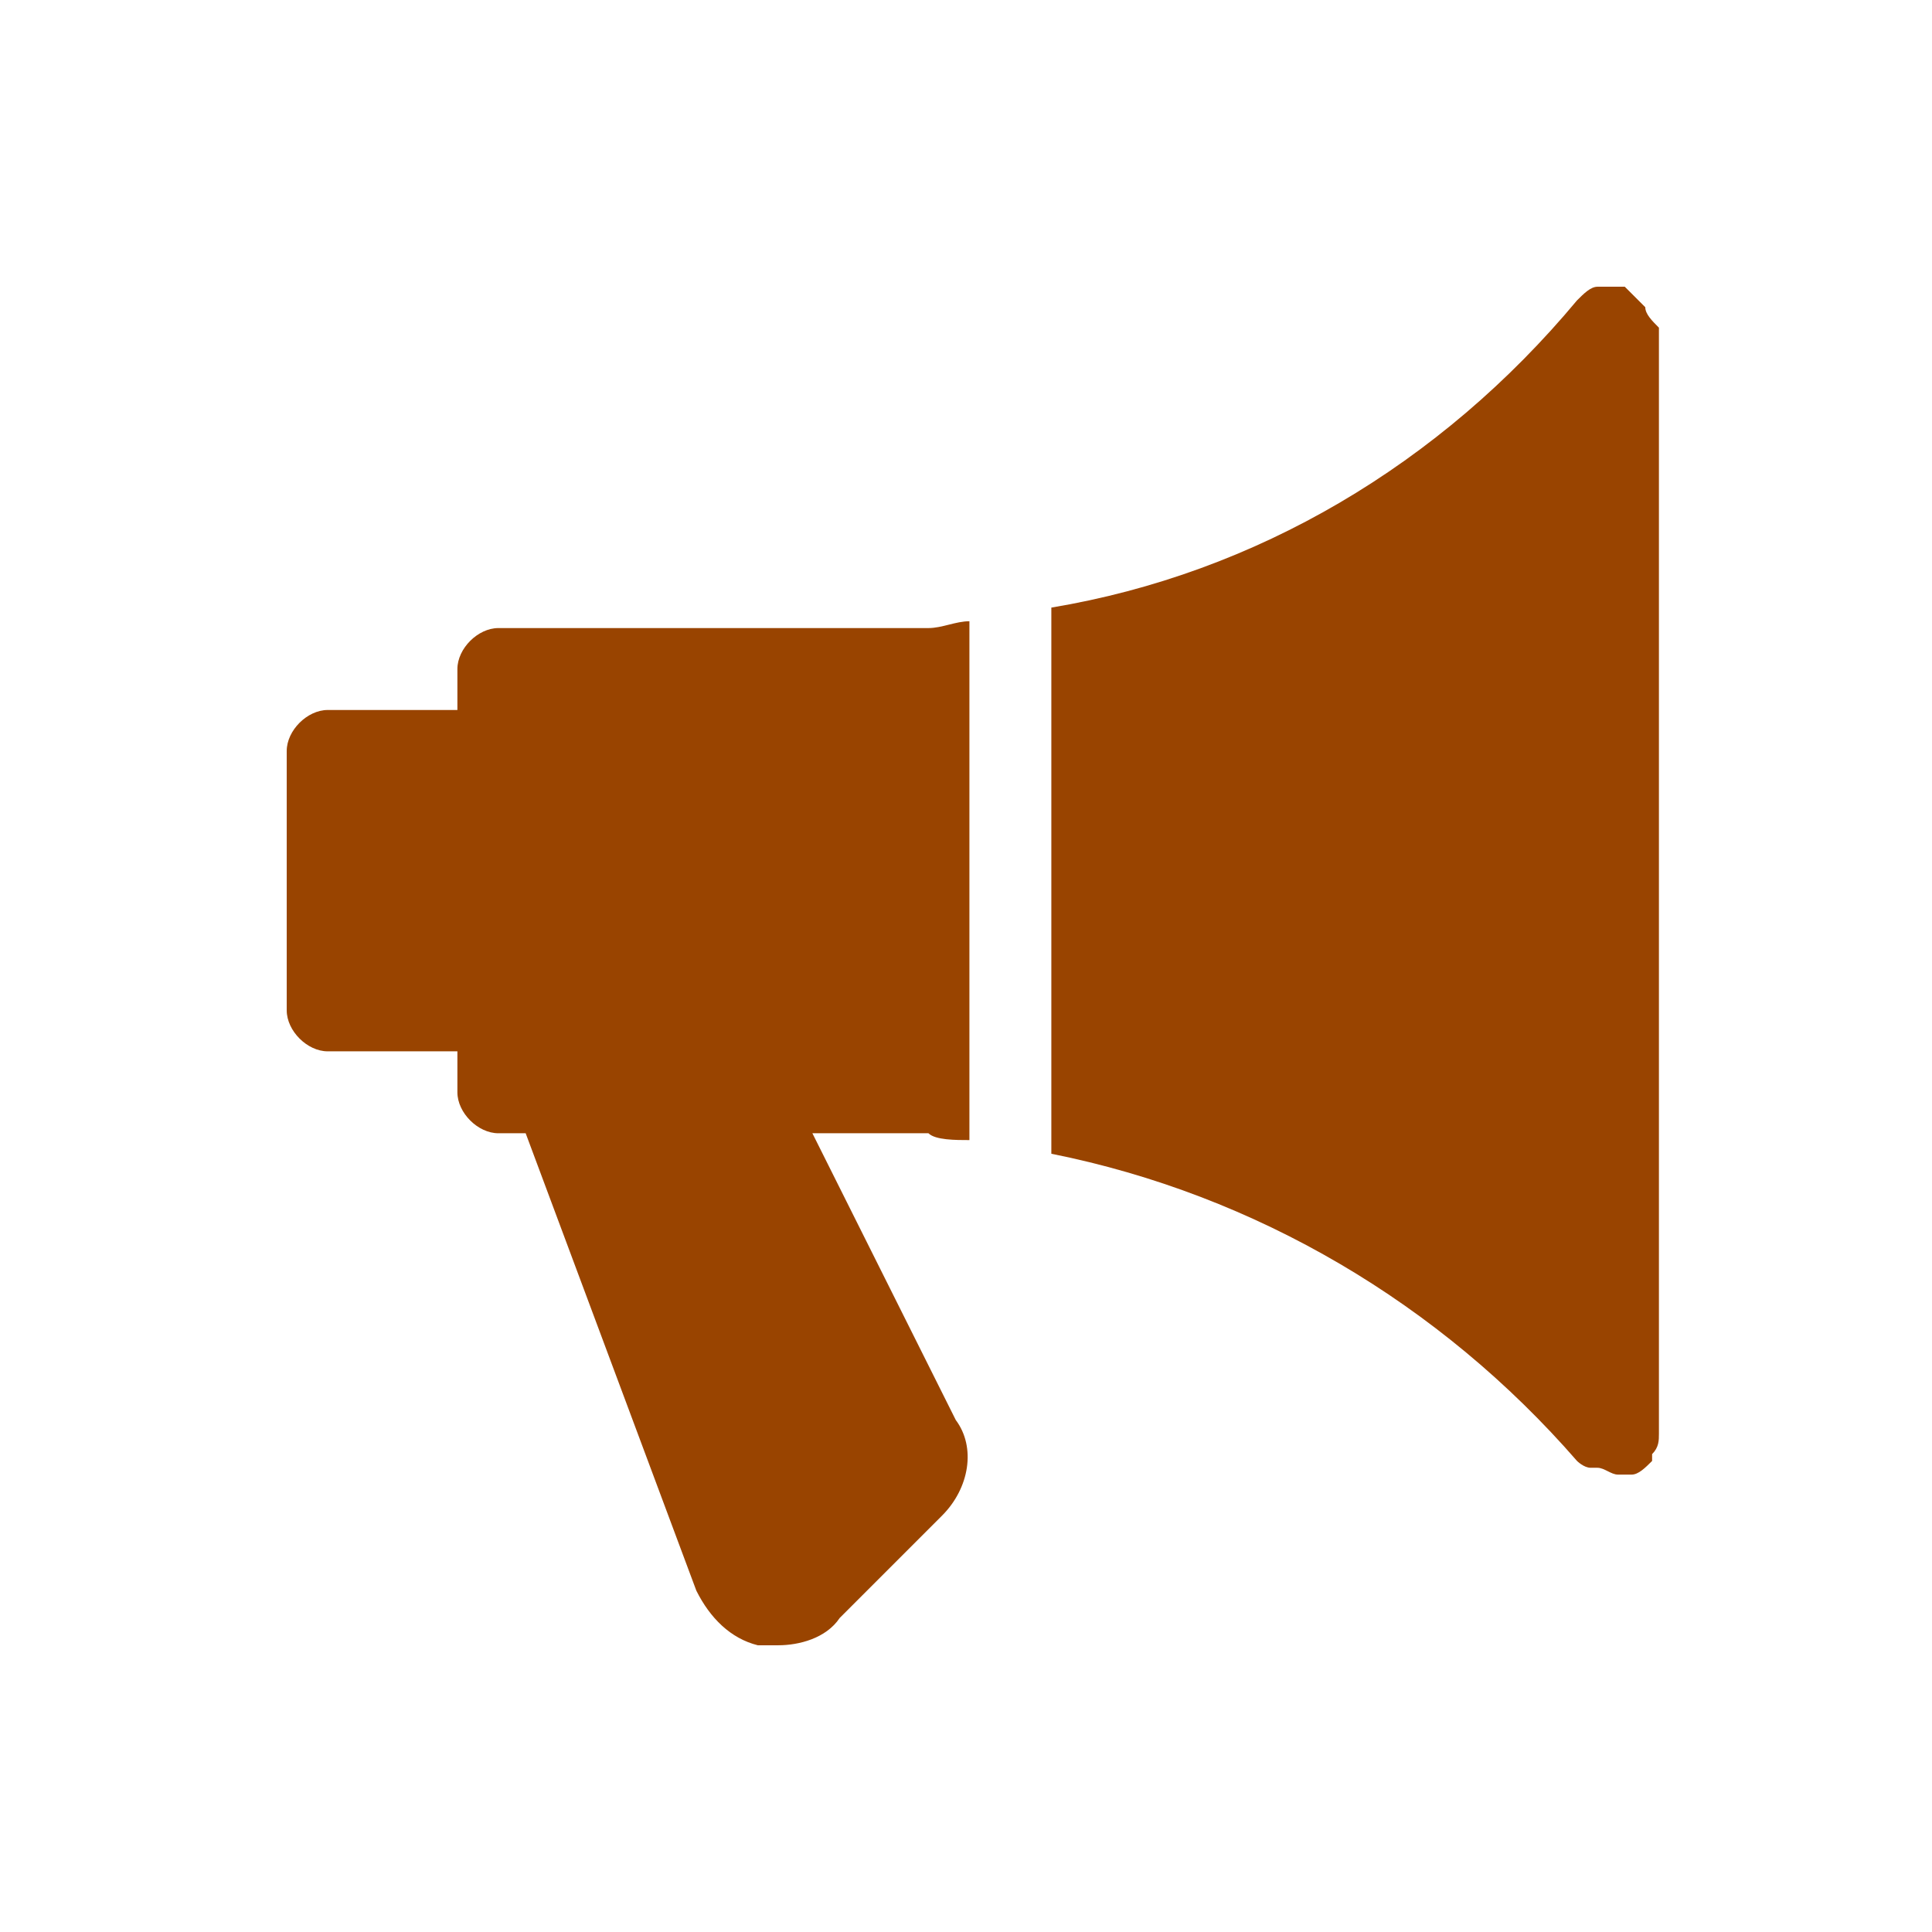
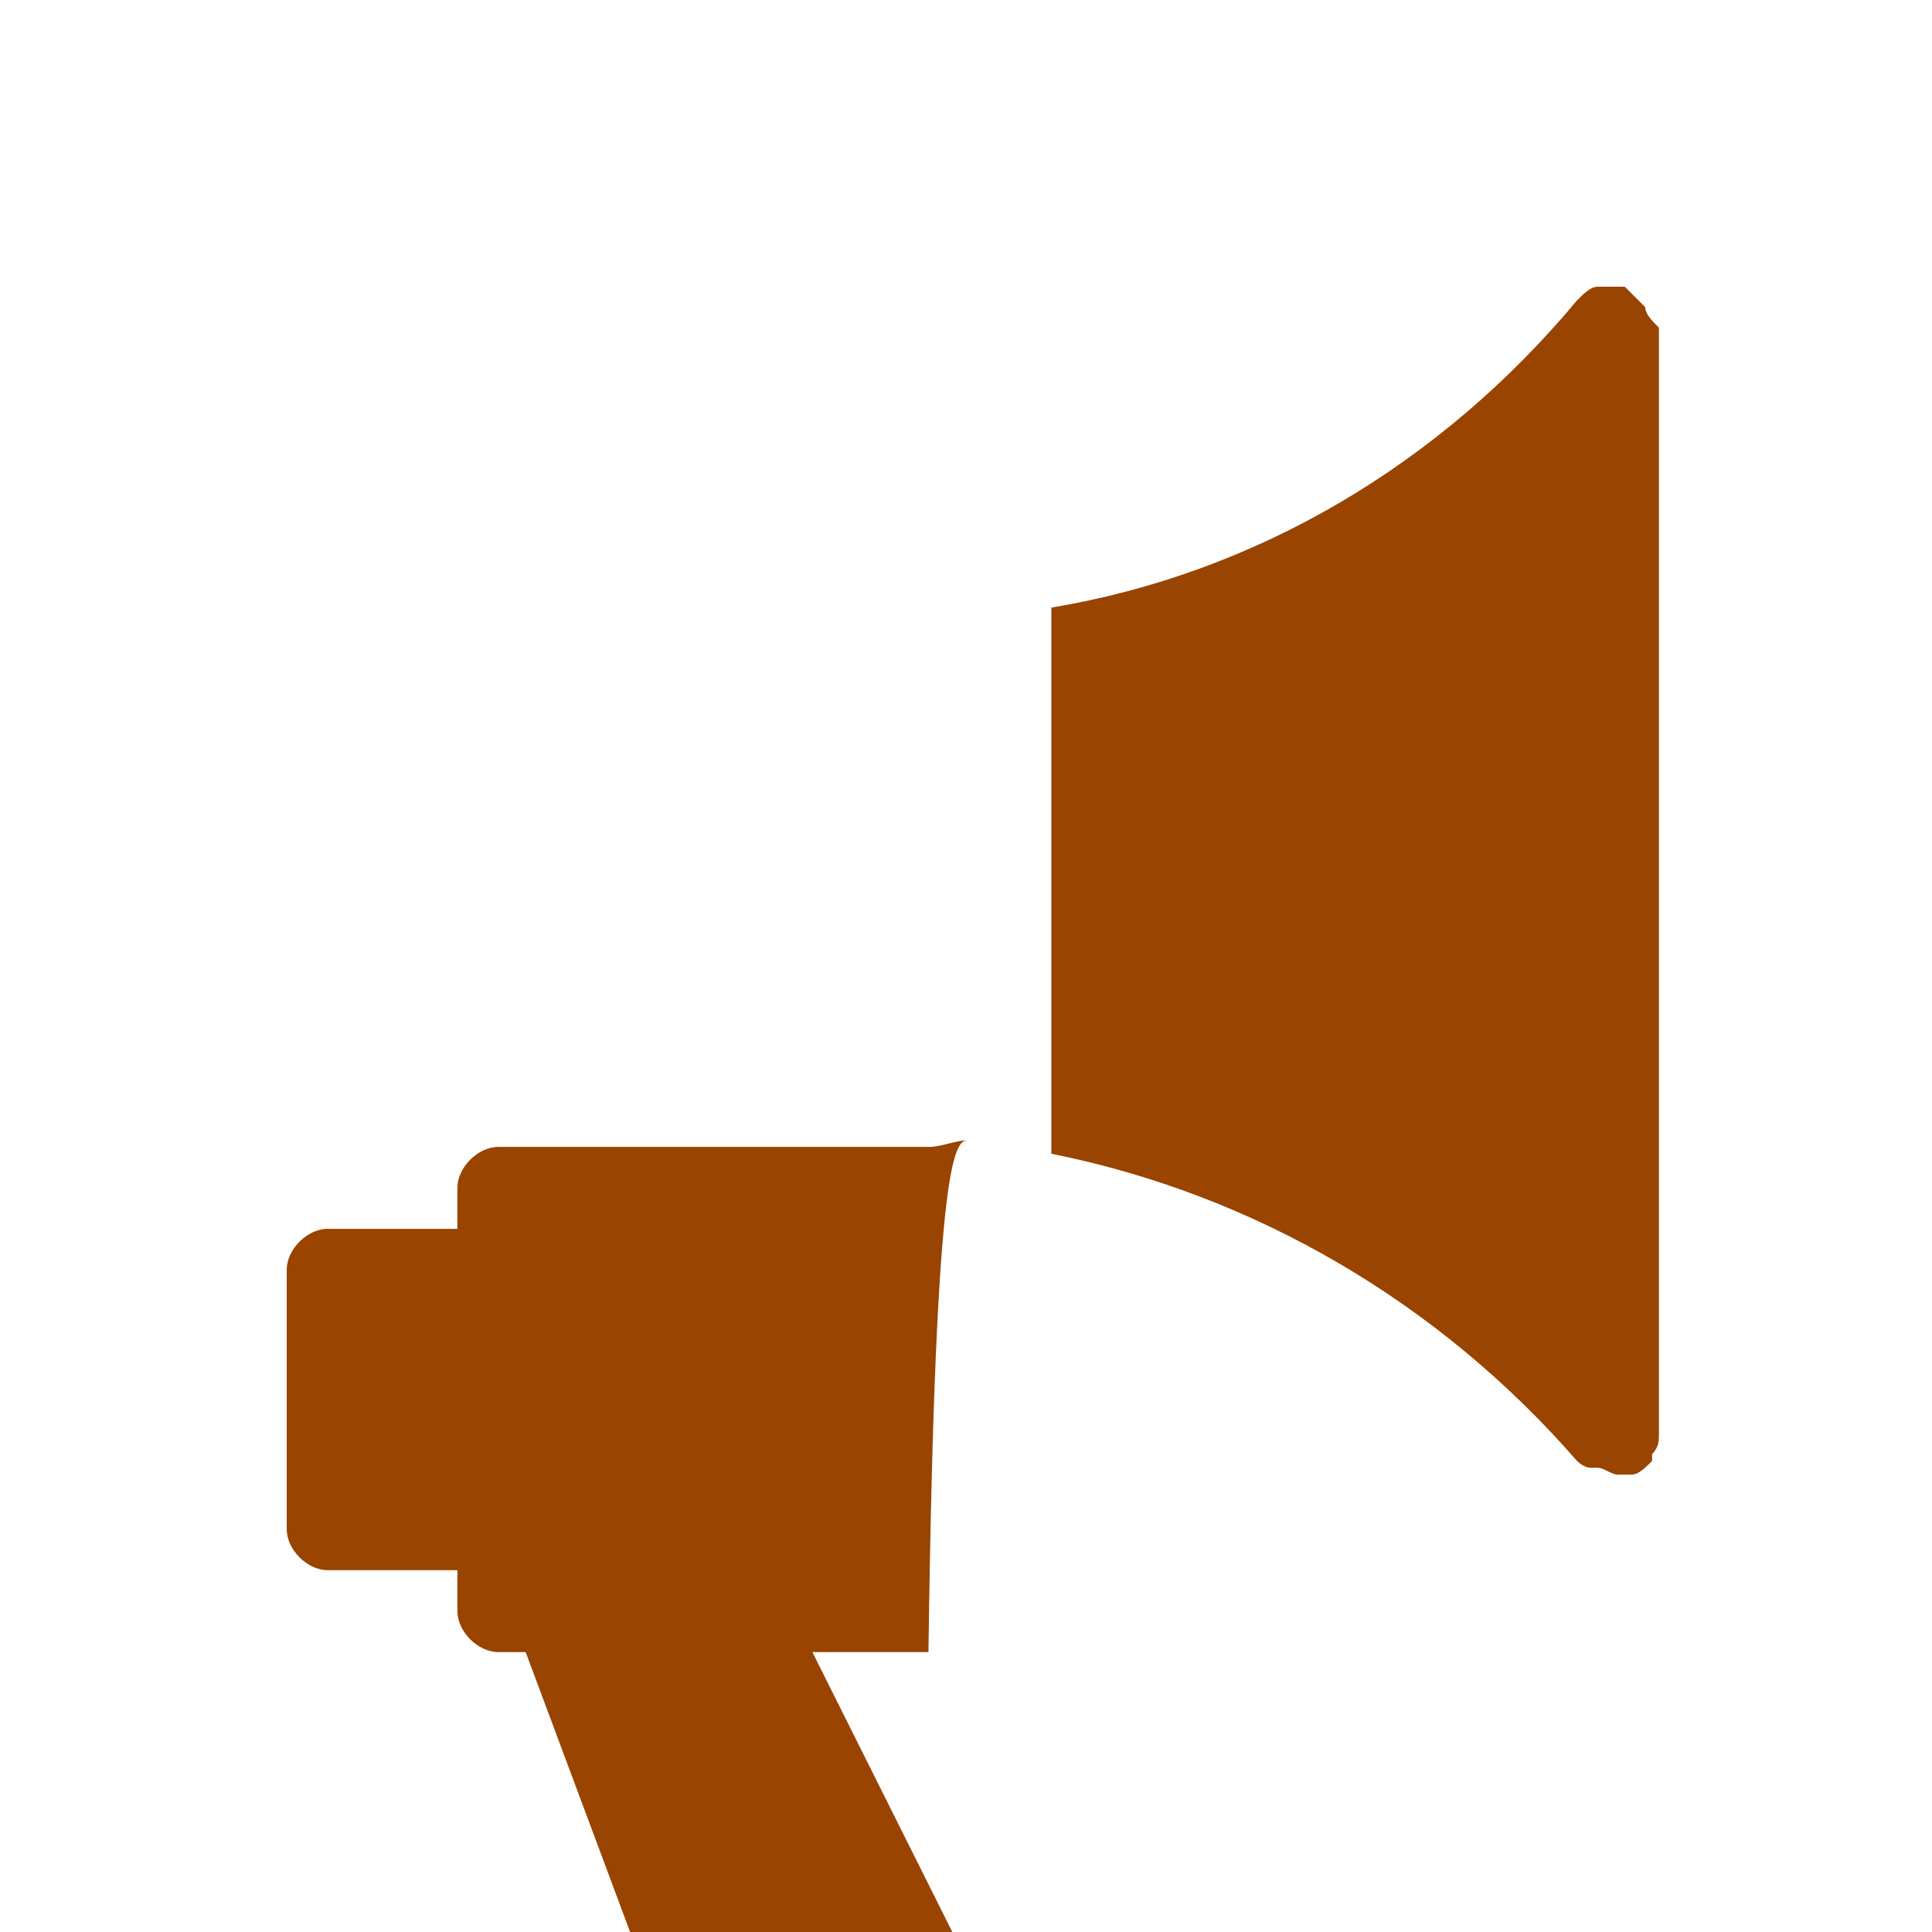
<svg xmlns="http://www.w3.org/2000/svg" version="1.1" x="0px" y="0px" viewBox="0 0 28.3 28.3" style="enable-background:new 0 0 28.3 28.3;" xml:space="preserve">
  <style type="text/css">
	.st0{display:none;}
	.st1{display:inline;}
	.st2{fill:#FFFFFF;}
	.st3{display:inline;fill:#FFFFFF;}
	.st4{fill:#994400;}
</style>
  <g id="voditka">
</g>
  <g id="wifi" class="st0">
    <g class="st1">
      <path class="st2" d="M26.8,9.5c-3.3-3.3-7.7-5.3-12.7-5.3s-9.5,2-12.7,5.3c-0.2,0.2-0.3,0.4-0.3,0.7s0.1,0.5,0.3,0.7l1.4,1.4    c0.4,0.4,1,0.4,1.4,0c2.5-2.5,6-4.1,9.9-4.1s7.4,1.6,9.9,4.1c0.4,0.4,1,0.4,1.4,0l1.4-1.4c0.2-0.2,0.3-0.4,0.3-0.7    S27,9.6,26.8,9.5z" />
      <path class="st2" d="M14.1,12.2c-2.8,0-5.2,1.1-7,2.9c-0.4,0.4-0.4,1,0,1.4l1.4,1.4c0.4,0.4,1,0.4,1.4,0c1.1-1.1,2.6-1.7,4.2-1.7    s3.1,0.7,4.2,1.7c0.4,0.4,1,0.4,1.4,0l1.4-1.4c0.4-0.4,0.4-1,0-1.4C19.3,13.3,16.9,12.2,14.1,12.2z" />
      <circle class="st2" cx="14.1" cy="22.2" r="2" />
    </g>
  </g>
  <g id="wheelchair" class="st0">
    <g id="XMLID_28_" class="st1">
      <path id="XMLID_31_" class="st2" d="M13.3,8.1c1.1,0,2-0.9,2-2c0-1.1-0.9-2-2-2c-1.1,0-2,0.9-2,2C11.4,7.2,12.2,8.1,13.3,8.1z" />
      <path id="XMLID_30_" class="st2" d="M16.4,19.3c-0.5,1.8-2.2,3.2-4.2,3.2c-2.4,0-4.4-2-4.4-4.4c0-1.8,1.1-3.3,2.6-4v-1.9    c-2.5,0.8-4.4,3.1-4.4,5.9c0,3.4,2.7,6.1,6.1,6.1c2.5,0,4.6-1.5,5.5-3.6L17,19.3C16.9,19.3,16.6,19.3,16.4,19.3z" />
-       <path id="XMLID_29_" class="st2" d="M22.2,21.7l-2.7-5.2c-0.2-0.4-0.6-0.6-1-0.6h-3.4V15H18c0.3,0,0.5-0.2,0.7-0.4    c0.1-0.1,0.2-0.3,0.2-0.5c0-0.5-0.4-0.9-0.9-0.9h-1.8h-1.2v-2.6c0-0.7-0.5-1.7-1.7-1.7c-1,0-1.7,0.8-1.7,1.7v5.7    c0,1,0.8,1.8,1.8,1.8h3.2h1.2l2.3,4.6c0.2,0.4,0.6,0.6,1,0.6c0.2,0,0.4,0,0.5-0.1C22.2,22.9,22.4,22.2,22.2,21.7z" />
    </g>
  </g>
  <g id="pets" class="st0">
    <path class="st3" d="M18,14.9c-1-1.6-2.8-2.6-4.7-2.6s-3.6,1-4.7,2.6l-2.5,3.8c-0.4,0.6-0.6,1.4-0.5,2.1c0.1,0.8,0.3,1.5,0.8,2   c0.5,0.6,1.1,1,1.9,1.1s1.5,0.1,2.2-0.2l0,0c1.7-0.8,3.7-0.7,5.5,0c0.4,0.2,0.9,0.3,1.4,0.3c0.3,0,0.5,0,0.8-0.1   c0.7-0.2,1.4-0.6,1.9-1.1c0.5-0.6,0.8-1.3,0.8-2c0.1-0.8-0.1-1.5-0.5-2.1L18,14.9z" />
    <path class="st3" d="M6.9,14.8c0.7-0.3,1.3-0.9,1.6-1.7c0.3-0.8,0.2-1.6-0.1-2.4C8.1,10,7.6,9.3,6.9,9C6.1,8.6,5.3,8.5,4.6,8.8   c-1.5,0.6-2.2,2.4-1.5,4.1C3.6,14.2,4.8,15,6,15C6.3,15,6.6,15,6.9,14.8z" />
    <path class="st3" d="M11.7,11.8c1.8,0,3.3-1.7,3.3-3.8c0-2.1-1.5-3.8-3.3-3.8C9.8,4.2,8.3,5.9,8.3,8C8.3,10.1,9.8,11.8,11.7,11.8z" />
    <path class="st3" d="M17.5,12.8L17.5,12.8c0.3,0.1,0.6,0.1,0.9,0.1c1.3,0,2.7-1,3.2-2.5c0.3-0.9,0.3-1.8-0.1-2.6   c-0.3-0.8-1-1.4-1.8-1.7C18.9,5.9,18,6,17.2,6.5c-0.7,0.4-1.3,1.2-1.6,2C15,10.3,15.9,12.2,17.5,12.8z" />
-     <path class="st3" d="M24.5,12.3L24.5,12.3c-1.3-0.9-3.2-0.5-4.2,0.9c-1.1,1.4-0.9,3.4,0.4,4.3c0.5,0.3,1,0.5,1.6,0.5   c1,0,2-0.5,2.7-1.4C25.9,15.2,25.8,13.3,24.5,12.3z" />
  </g>
  <g id="breakfest" class="st0">
    <g id="XMLID_95_" class="st1">
      <path id="XMLID_98_" class="st2" d="M10.5,16.7c-0.1,0-0.2,0-0.3,0c-0.2,0-0.5,0-0.7-0.1l-5.2,5.2c-0.3,0.3-0.3,0.7,0,0.9L5.7,24    c0.3,0.3,0.7,0.3,0.9,0l6.2-6.2l-1.1-1.2L10.5,16.7z" />
      <path id="XMLID_97_" class="st2" d="M24,8.4c-0.2-0.2-0.6-0.2-0.9,0l-3.3,3.3c-0.3,0.3-0.8,0.3-1.1,0c-0.3-0.3-0.3-0.8,0-1.1    L22,7.3c0.3-0.3,0.3-0.7,0-0.9c-0.3-0.3-0.7-0.3-0.9,0l-3.3,3.3c-0.3,0.3-0.8,0.3-1.1,0c-0.3-0.3-0.3-0.8,0-1.1L20,5.2    c0.2-0.2,0.2-0.6,0-0.9c-0.2-0.2-0.6-0.2-0.9,0l-3.8,3.8c-0.9,0.9-1.2,2.2-0.9,3.3l2.5,2.5c1.2,0.3,2.4,0,3.3-0.9L24,9.3    C24.3,9,24.3,8.7,24,8.4z" />
      <path id="XMLID_96_" class="st2" d="M5.8,4.7C5.7,4.6,5.5,4.5,5.3,4.5c0,0-0.1,0-0.1,0C5,4.5,4.8,4.7,4.7,4.9    c-1.1,2.3-0.6,5,1.1,6.8L9,14.8c0.3,0.3,0.7,0.5,1.2,0.5c0,0,0.1,0,0.1,0l1.9-0.2l8.1,8.7c0.1,0.1,0.3,0.2,0.5,0.2c0,0,0,0,0,0    c0.2,0,0.4-0.1,0.5-0.2l1.4-1.4c0.1-0.1,0.2-0.3,0.2-0.5c0-0.2-0.1-0.4-0.2-0.5L5.8,4.7z" />
    </g>
  </g>
  <g id="parking" class="st0">
    <g class="st1">
      <g id="drive-ms-powerpoint">
        <path class="st2" d="M22,4.1H6.4c-1.2,0-2.2,1-2.2,2.2V22c0,1.2,1,2.2,2.2,2.2H22c1.2,0,2.2-1,2.2-2.2V6.4     C24.2,5.1,23.2,4.1,22,4.1z M11.7,15.7v4h-2V8.6h4.8c1.7,0,2.5,0.3,3.1,1c0.8,0.7,1,1.6,1,2.6c0,1.1-0.3,2-1,2.6     c-0.7,0.6-1.5,0.9-3.1,0.9h-2.8V15.7z" />
        <path class="st2" d="M11.7,14.2v-4h2.6c0.8,0,1.3,0.2,1.7,0.7c0.3,0.4,0.6,0.8,0.6,1.3c0,0.7-0.2,1-0.6,1.5     c-0.3,0.3-0.8,0.6-1.6,0.6H11.7z" />
      </g>
    </g>
  </g>
  <g id="trees" class="st0">
    <g class="st1">
-       <path class="st2" d="M23.9,18.2l-2.8-3.4h1.2c0.2,0,0.3-0.1,0.4-0.3c0.1-0.2,0.1-0.4-0.1-0.5l-3-3.8h0.9c0.2,0,0.3-0.1,0.4-0.3    c0.1-0.2,0.1-0.3,0-0.5L17,4.1c-0.1-0.1-0.2-0.2-0.4-0.2S16.3,4,16.2,4.1l-3.9,5.4c-0.1,0.1-0.1,0.3,0,0.5    c0.1,0.2,0.2,0.3,0.4,0.3h0.9l-0.7,0.9l0.8,1.1c0.1,0.1,0.2,0.3,0.2,0.5c0,0.2,0,0.5-0.1,0.7c-0.1,0.1-0.2,0.3-0.3,0.4l1.5,1.9    c0.3,0.3,0.3,0.8,0.1,1.2c0,0.1-0.1,0.2-0.2,0.2c-0.1,0.1-0.2,0.2-0.3,0.2l1.3,1.5c0.3,0.3,0.3,0.8,0.1,1.2    c-0.2,0.4-0.6,0.7-1,0.7h-0.4v2.9c0,0.3,0.2,0.5,0.5,0.5h3c0.3,0,0.5-0.2,0.5-0.5V19h4.9c0.2,0,0.3-0.1,0.4-0.3    C24,18.6,24,18.4,23.9,18.2z" />
      <path class="st2" d="M15.5,19.9c0.1-0.2,0.1-0.4-0.1-0.5l-2-2.5h0.8c0.2,0,0.3-0.1,0.4-0.3c0.1-0.2,0.1-0.4-0.1-0.5l-2.2-2.8h0.5    c0.2,0,0.3-0.1,0.4-0.3c0.1-0.2,0.1-0.3,0-0.5l-3-4.1C10.1,8.5,10,8.4,9.9,8.4c-0.1,0-0.2,0-0.2,0.1l-3,4.1    c-0.1,0.1-0.1,0.3,0,0.5c0.1,0.2,0.2,0.3,0.4,0.3h0.5l-2.2,2.8c-0.1,0.1-0.1,0.3-0.1,0.5c0.1,0.2,0.2,0.3,0.4,0.3h0.8l-2,2.5    c-0.1,0.1-0.1,0.3-0.1,0.5c0.1,0.2,0.2,0.3,0.4,0.3h3.6v0.7v2.9c0,0.3,0.2,0.5,0.5,0.5H11c0.3,0,0.5-0.2,0.5-0.5v-2.9v-0.7h3.6    C15.2,20.2,15.4,20.1,15.5,19.9z" />
    </g>
  </g>
  <g id="wallet" class="st0">
    <g class="st1">
      <g>
        <path class="st4" d="M8.7,8l8.2-2.2l-0.4-0.9c-0.3-0.6-1-0.8-1.6-0.5L7.5,8H8.7z" />
-         <path class="st4" d="M19.5,5.8c-0.1,0-0.2,0-0.3,0l-1.9,0.5L11.3,8H18h2.9l-0.4-1.3C20.4,6.2,20,5.8,19.5,5.8z" />
        <path class="st4" d="M22.2,8.8h-0.3h-0.4h-0.4h-2.7H8.3H7H5.9H5.7H5C4.6,8.8,4.3,9,4.1,9.3C4,9.4,3.9,9.5,3.9,9.7     c0,0.1,0,0.2,0,0.3v0.1v1.3v11.5c0,0.6,0.5,1.2,1.2,1.2h17.2c0.6,0,1.2-0.5,1.2-1.2v-3.2h-6.9c-1.1,0-2-0.9-2-2v-1.1v-0.4v-0.4     v-0.8c0-0.5,0.2-1,0.6-1.4c0.3-0.3,0.7-0.5,1.2-0.6c0.1,0,0.2,0,0.2,0h5.9h0.4h0.4h0.2V10C23.3,9.4,22.8,8.8,22.2,8.8z" />
        <path class="st4" d="M24.1,14.3c-0.1-0.1-0.3-0.2-0.4-0.2c-0.1,0-0.2-0.1-0.4-0.1h0h0h-0.4h-1.3h-5.2c-0.6,0-1.2,0.5-1.2,1.2v0.6     v0.4v0.4v1.3c0,0.6,0.5,1.2,1.2,1.2h6.9h0c0.1,0,0.3,0,0.4-0.1c0.2-0.1,0.3-0.1,0.4-0.2c0.2-0.2,0.4-0.5,0.4-0.9v-2.6     C24.5,14.8,24.4,14.5,24.1,14.3z M18.9,16.7c0,0.3-0.3,0.6-0.6,0.6h-0.4c-0.3,0-0.6-0.3-0.6-0.6v-0.4c0-0.2,0.1-0.4,0.2-0.5     c0.1-0.1,0.2-0.1,0.4-0.1H18h0.3c0.3,0,0.6,0.3,0.6,0.6V16.7L18.9,16.7z" />
      </g>
    </g>
  </g>
  <g id="Vrstva_9">
    <g>
      <g>
-         <path class="st4" d="M14.2,16.7V9.1c-0.2,0-0.4,0.1-0.6,0.1H7.3c-0.3,0-0.6,0.3-0.6,0.6v0.6H4.8c-0.3,0-0.6,0.3-0.6,0.6v3.8     c0,0.3,0.3,0.6,0.6,0.6h1.9v0.6c0,0.3,0.3,0.6,0.6,0.6h0.4l2.5,6.7c0.2,0.4,0.5,0.7,0.9,0.8c0.1,0,0.2,0,0.3,0     c0.3,0,0.7-0.1,0.9-0.4l1.5-1.5c0.4-0.4,0.5-1,0.2-1.4l-2.1-4.2h1.7C13.7,16.7,14,16.7,14.2,16.7z" />
+         <path class="st4" d="M14.2,16.7c-0.2,0-0.4,0.1-0.6,0.1H7.3c-0.3,0-0.6,0.3-0.6,0.6v0.6H4.8c-0.3,0-0.6,0.3-0.6,0.6v3.8     c0,0.3,0.3,0.6,0.6,0.6h1.9v0.6c0,0.3,0.3,0.6,0.6,0.6h0.4l2.5,6.7c0.2,0.4,0.5,0.7,0.9,0.8c0.1,0,0.2,0,0.3,0     c0.3,0,0.7-0.1,0.9-0.4l1.5-1.5c0.4-0.4,0.5-1,0.2-1.4l-2.1-4.2h1.7C13.7,16.7,14,16.7,14.2,16.7z" />
      </g>
    </g>
    <g>
      <g>
        <path class="st4" d="M24.1,4.5C24.1,4.4,24.1,4.4,24.1,4.5c-0.1-0.1-0.2-0.2-0.3-0.3c0,0,0,0,0,0c0,0,0,0,0,0c-0.1,0-0.1,0-0.2,0     c0,0-0.1,0-0.1,0c0,0,0,0-0.1,0c-0.1,0-0.2,0.1-0.3,0.2c0,0,0,0,0,0c-2,2.4-4.7,4-7.7,4.5v8c3,0.6,5.7,2.2,7.7,4.5c0,0,0,0,0,0     c0,0,0.1,0.1,0.2,0.1c0,0,0,0,0.1,0c0.1,0,0.2,0.1,0.3,0.1c0.1,0,0.1,0,0.2,0c0,0,0,0,0,0c0.1,0,0.2-0.1,0.3-0.2c0,0,0,0,0-0.1     c0.1-0.1,0.1-0.2,0.1-0.3V4.8C24.2,4.7,24.1,4.6,24.1,4.5z" />
      </g>
    </g>
  </g>
</svg>